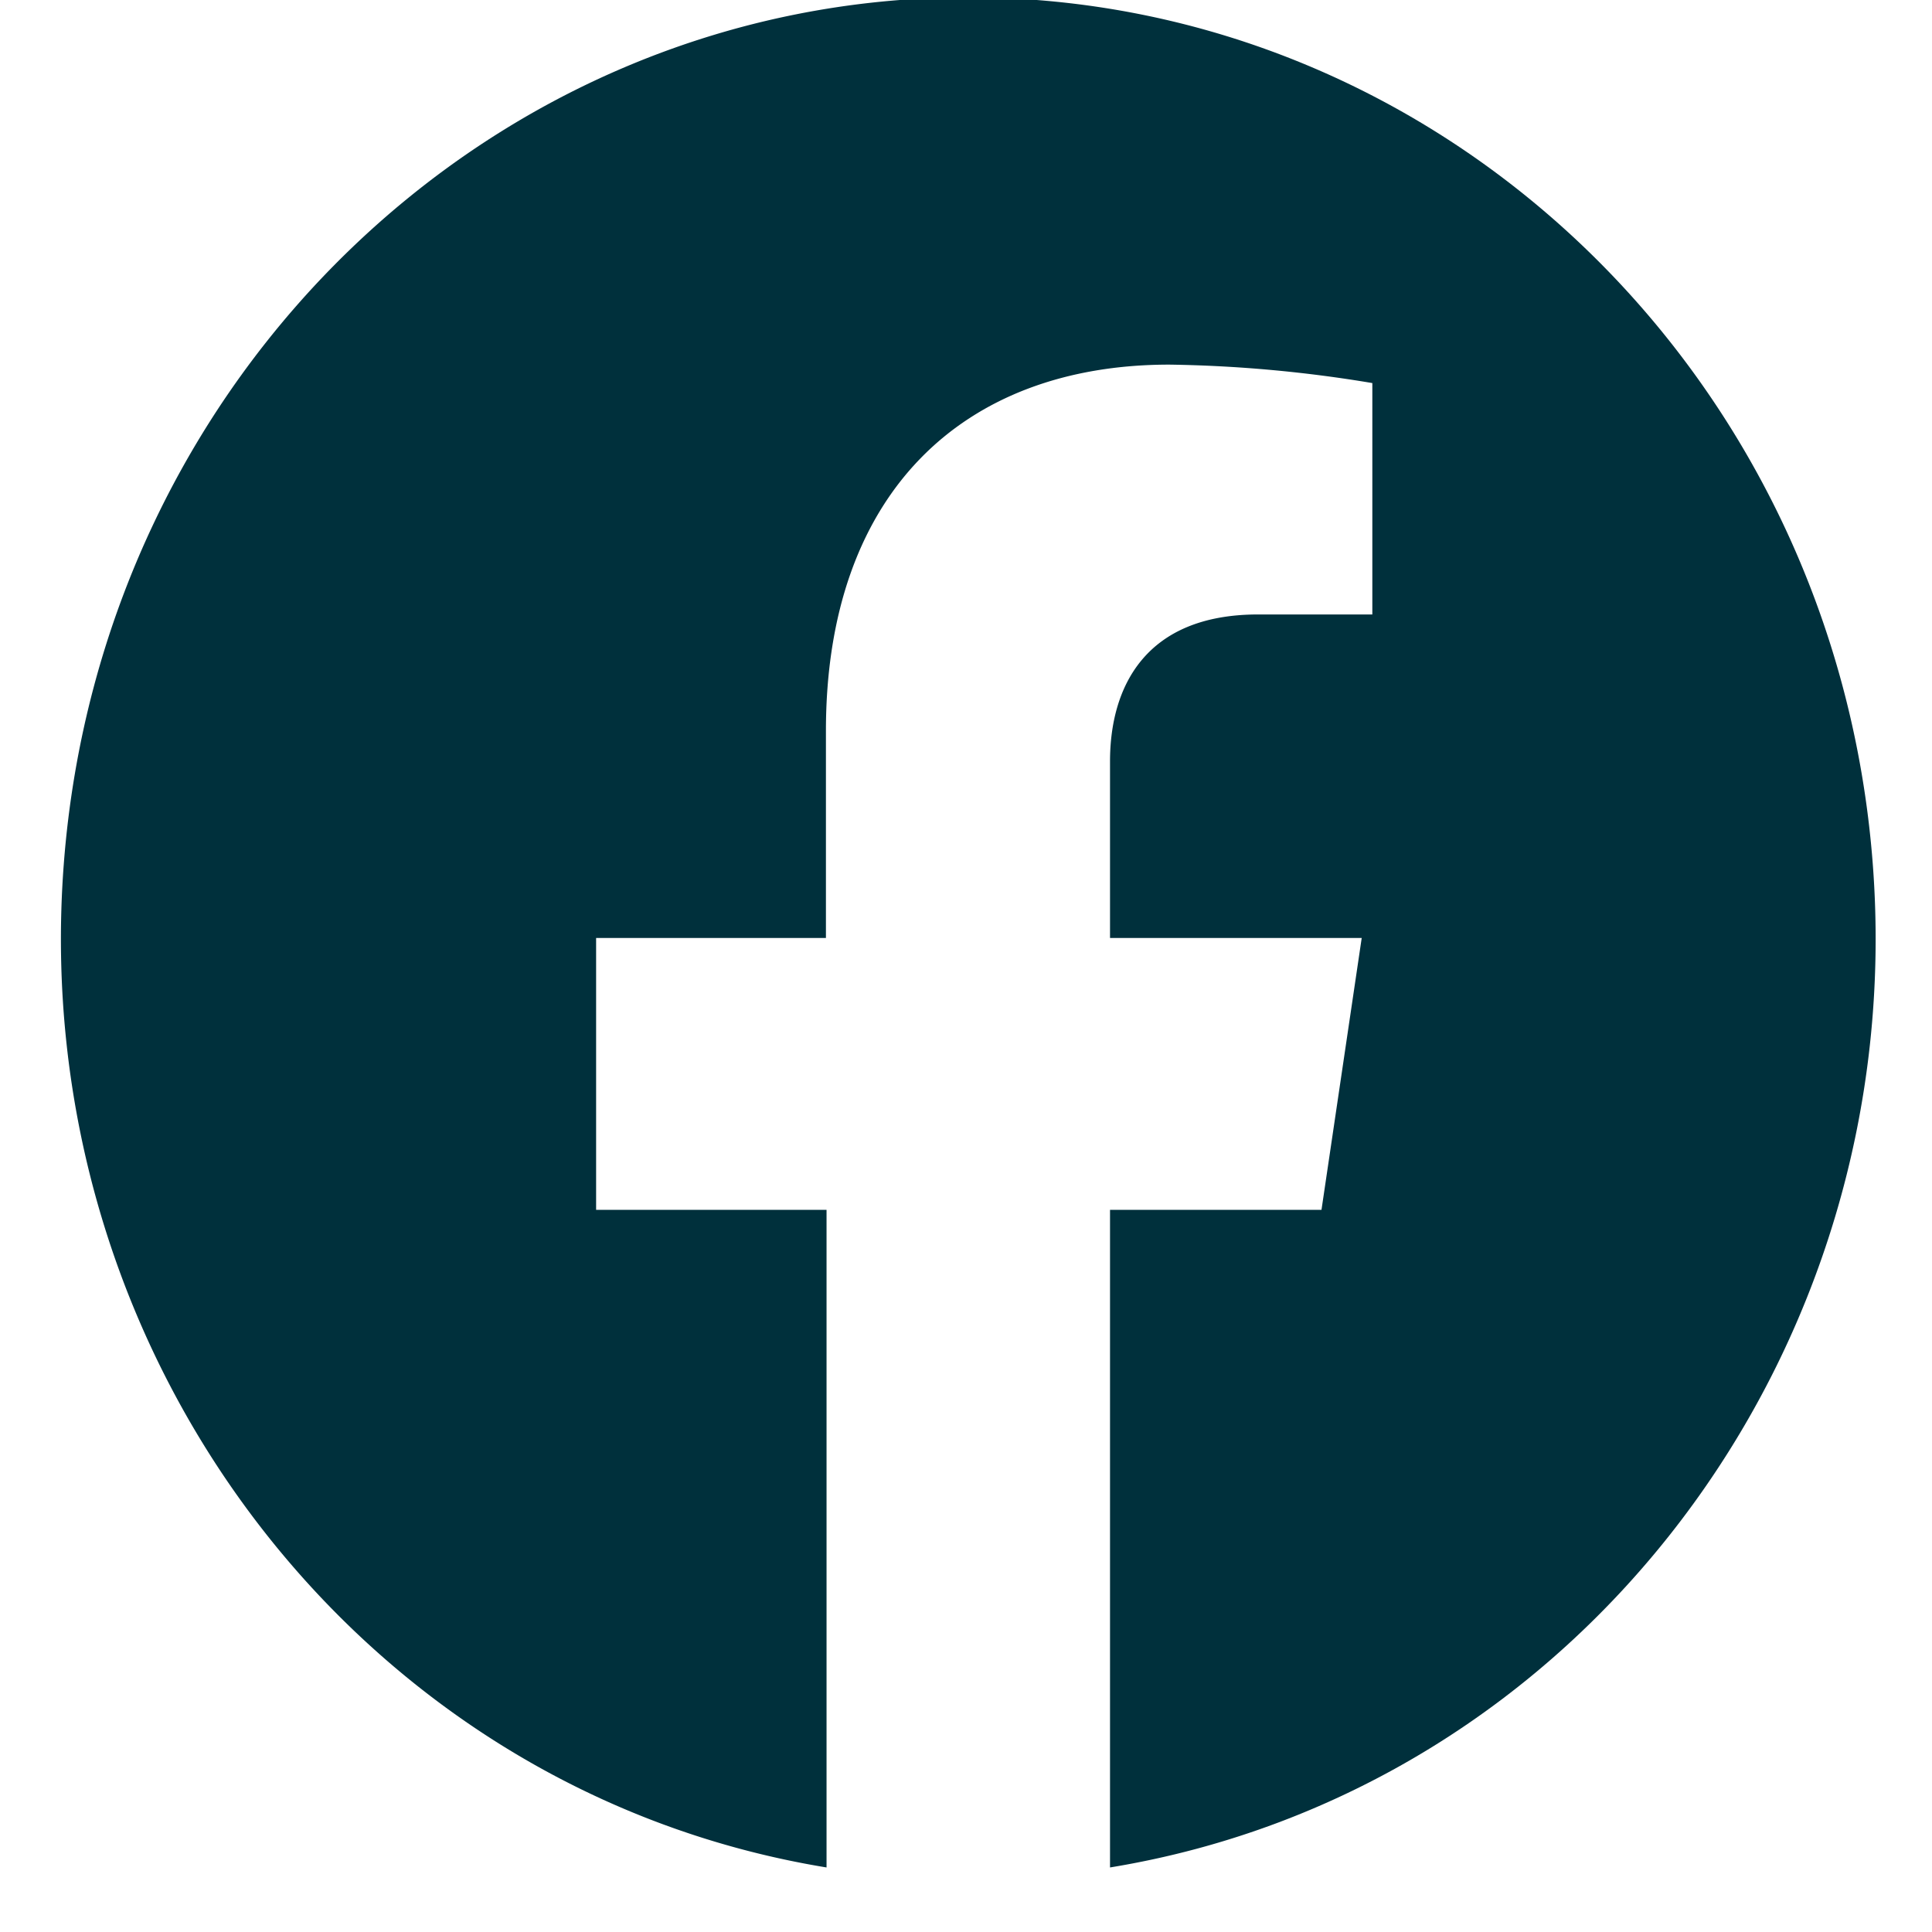
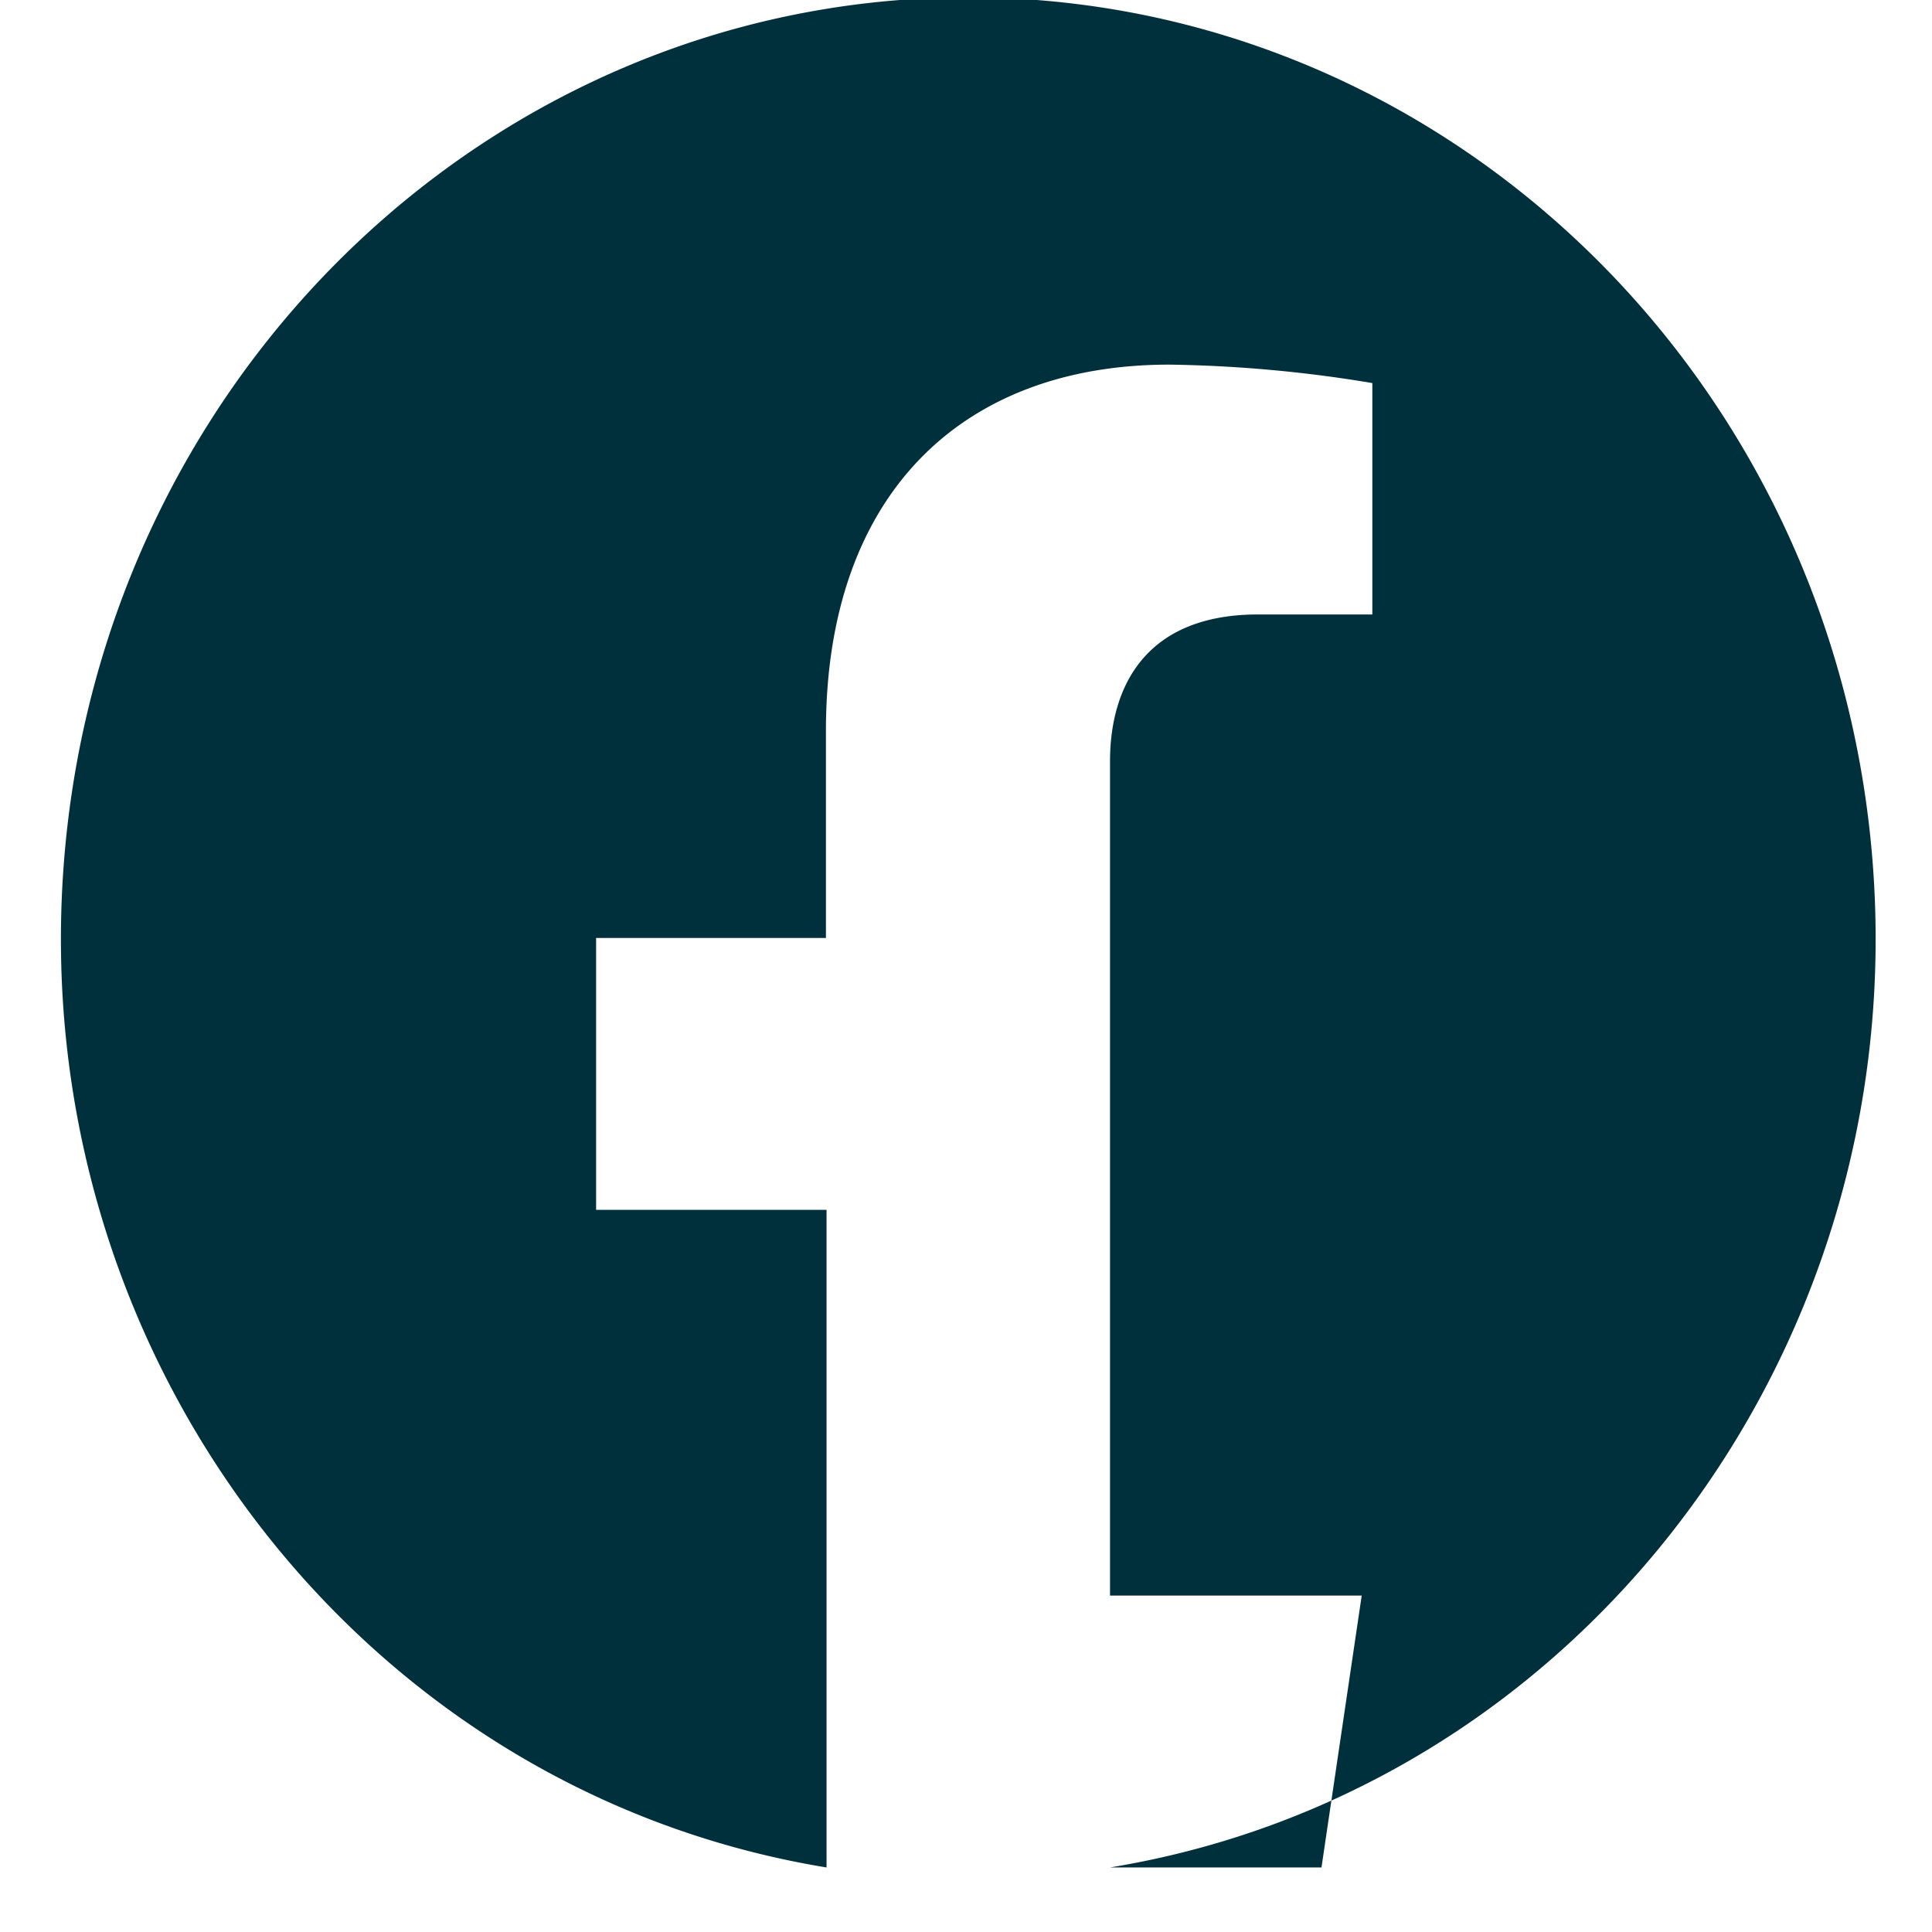
<svg xmlns="http://www.w3.org/2000/svg" width="22" height="22" viewBox="0 0 22 22">
  <g>
    <g>
-       <path fill="#00303c" d="M12.64 21.265v-7.488h2.408l.458-3.096H12.64V8.67c0-.848.402-1.673 1.686-1.673h1.301V4.362a15.234 15.234 0 0 0-2.311-.21c-2.36 0-3.911 1.474-3.911 4.17v2.359H6.788v3.096h2.624v7.488C4.086 20.392.303 15.418.726 9.844 1.148 4.269 5.634-.03 11.026-.03c5.393 0 9.878 4.3 10.3 9.874.423 5.574-3.36 10.548-8.686 11.421z" />
+       <path fill="#00303c" d="M12.64 21.265h2.408l.458-3.096H12.64V8.67c0-.848.402-1.673 1.686-1.673h1.301V4.362a15.234 15.234 0 0 0-2.311-.21c-2.36 0-3.911 1.474-3.911 4.17v2.359H6.788v3.096h2.624v7.488C4.086 20.392.303 15.418.726 9.844 1.148 4.269 5.634-.03 11.026-.03c5.393 0 9.878 4.3 10.3 9.874.423 5.574-3.36 10.548-8.686 11.421z" />
    </g>
  </g>
</svg>